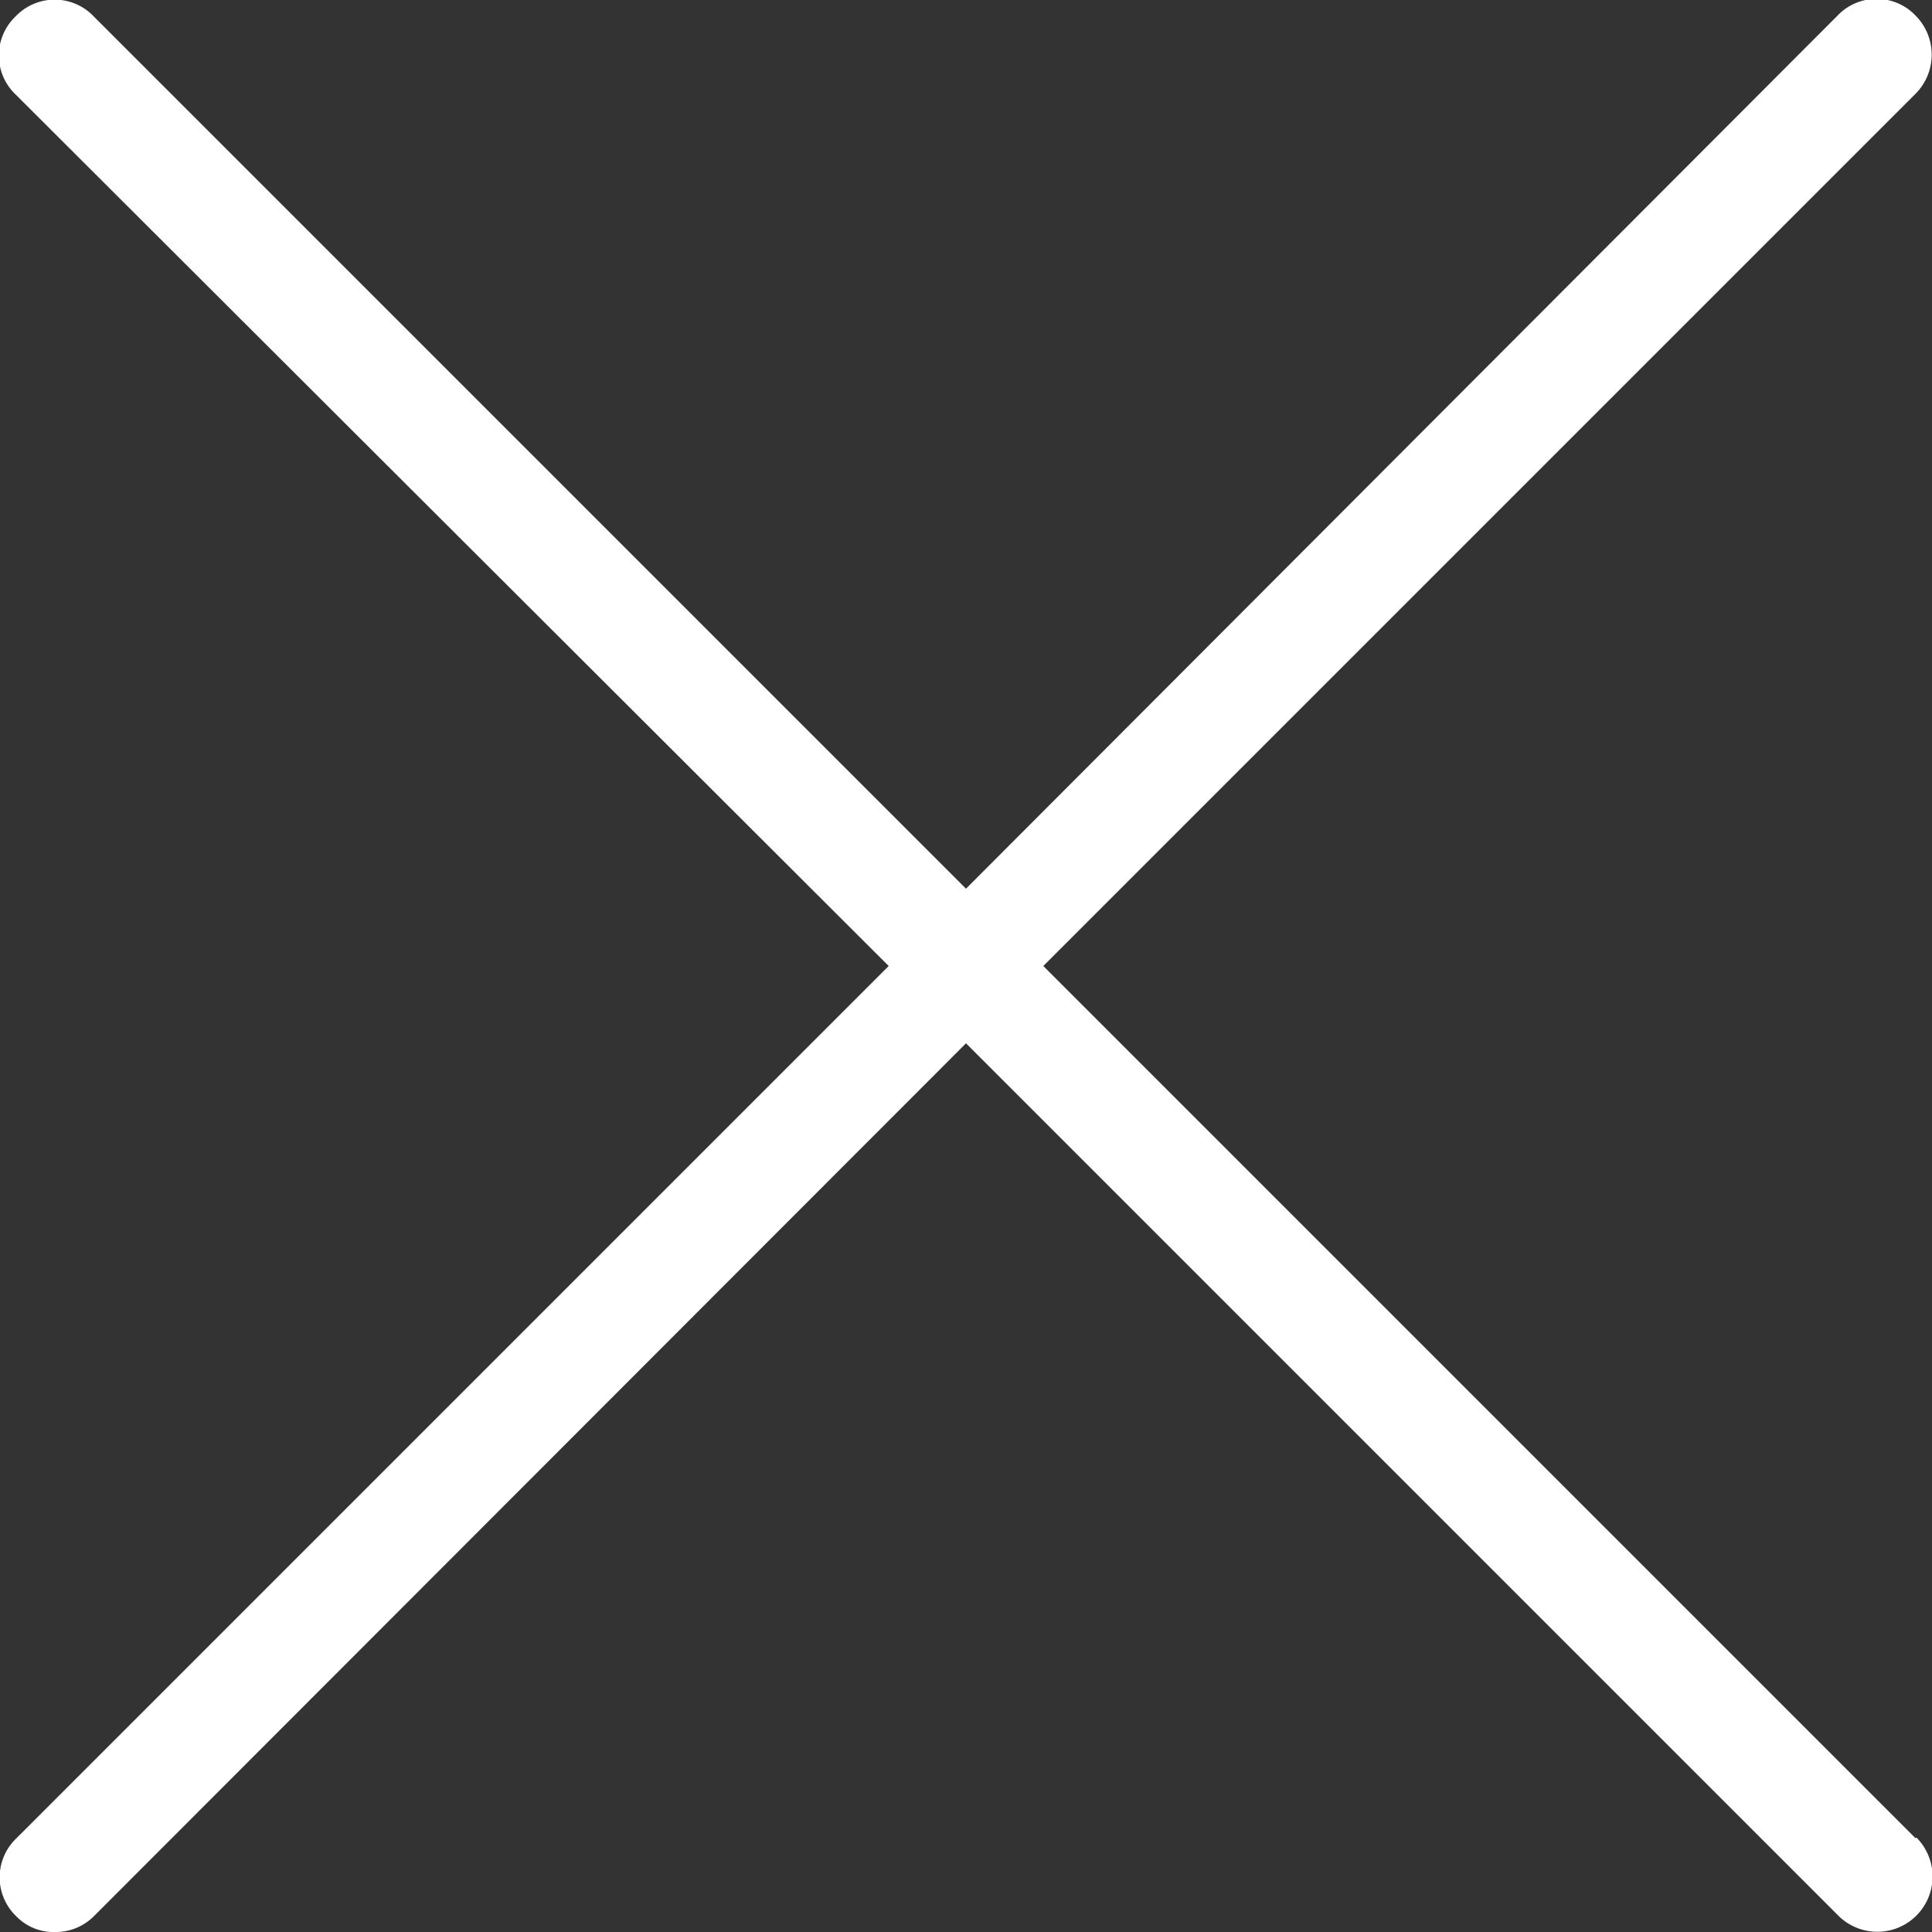
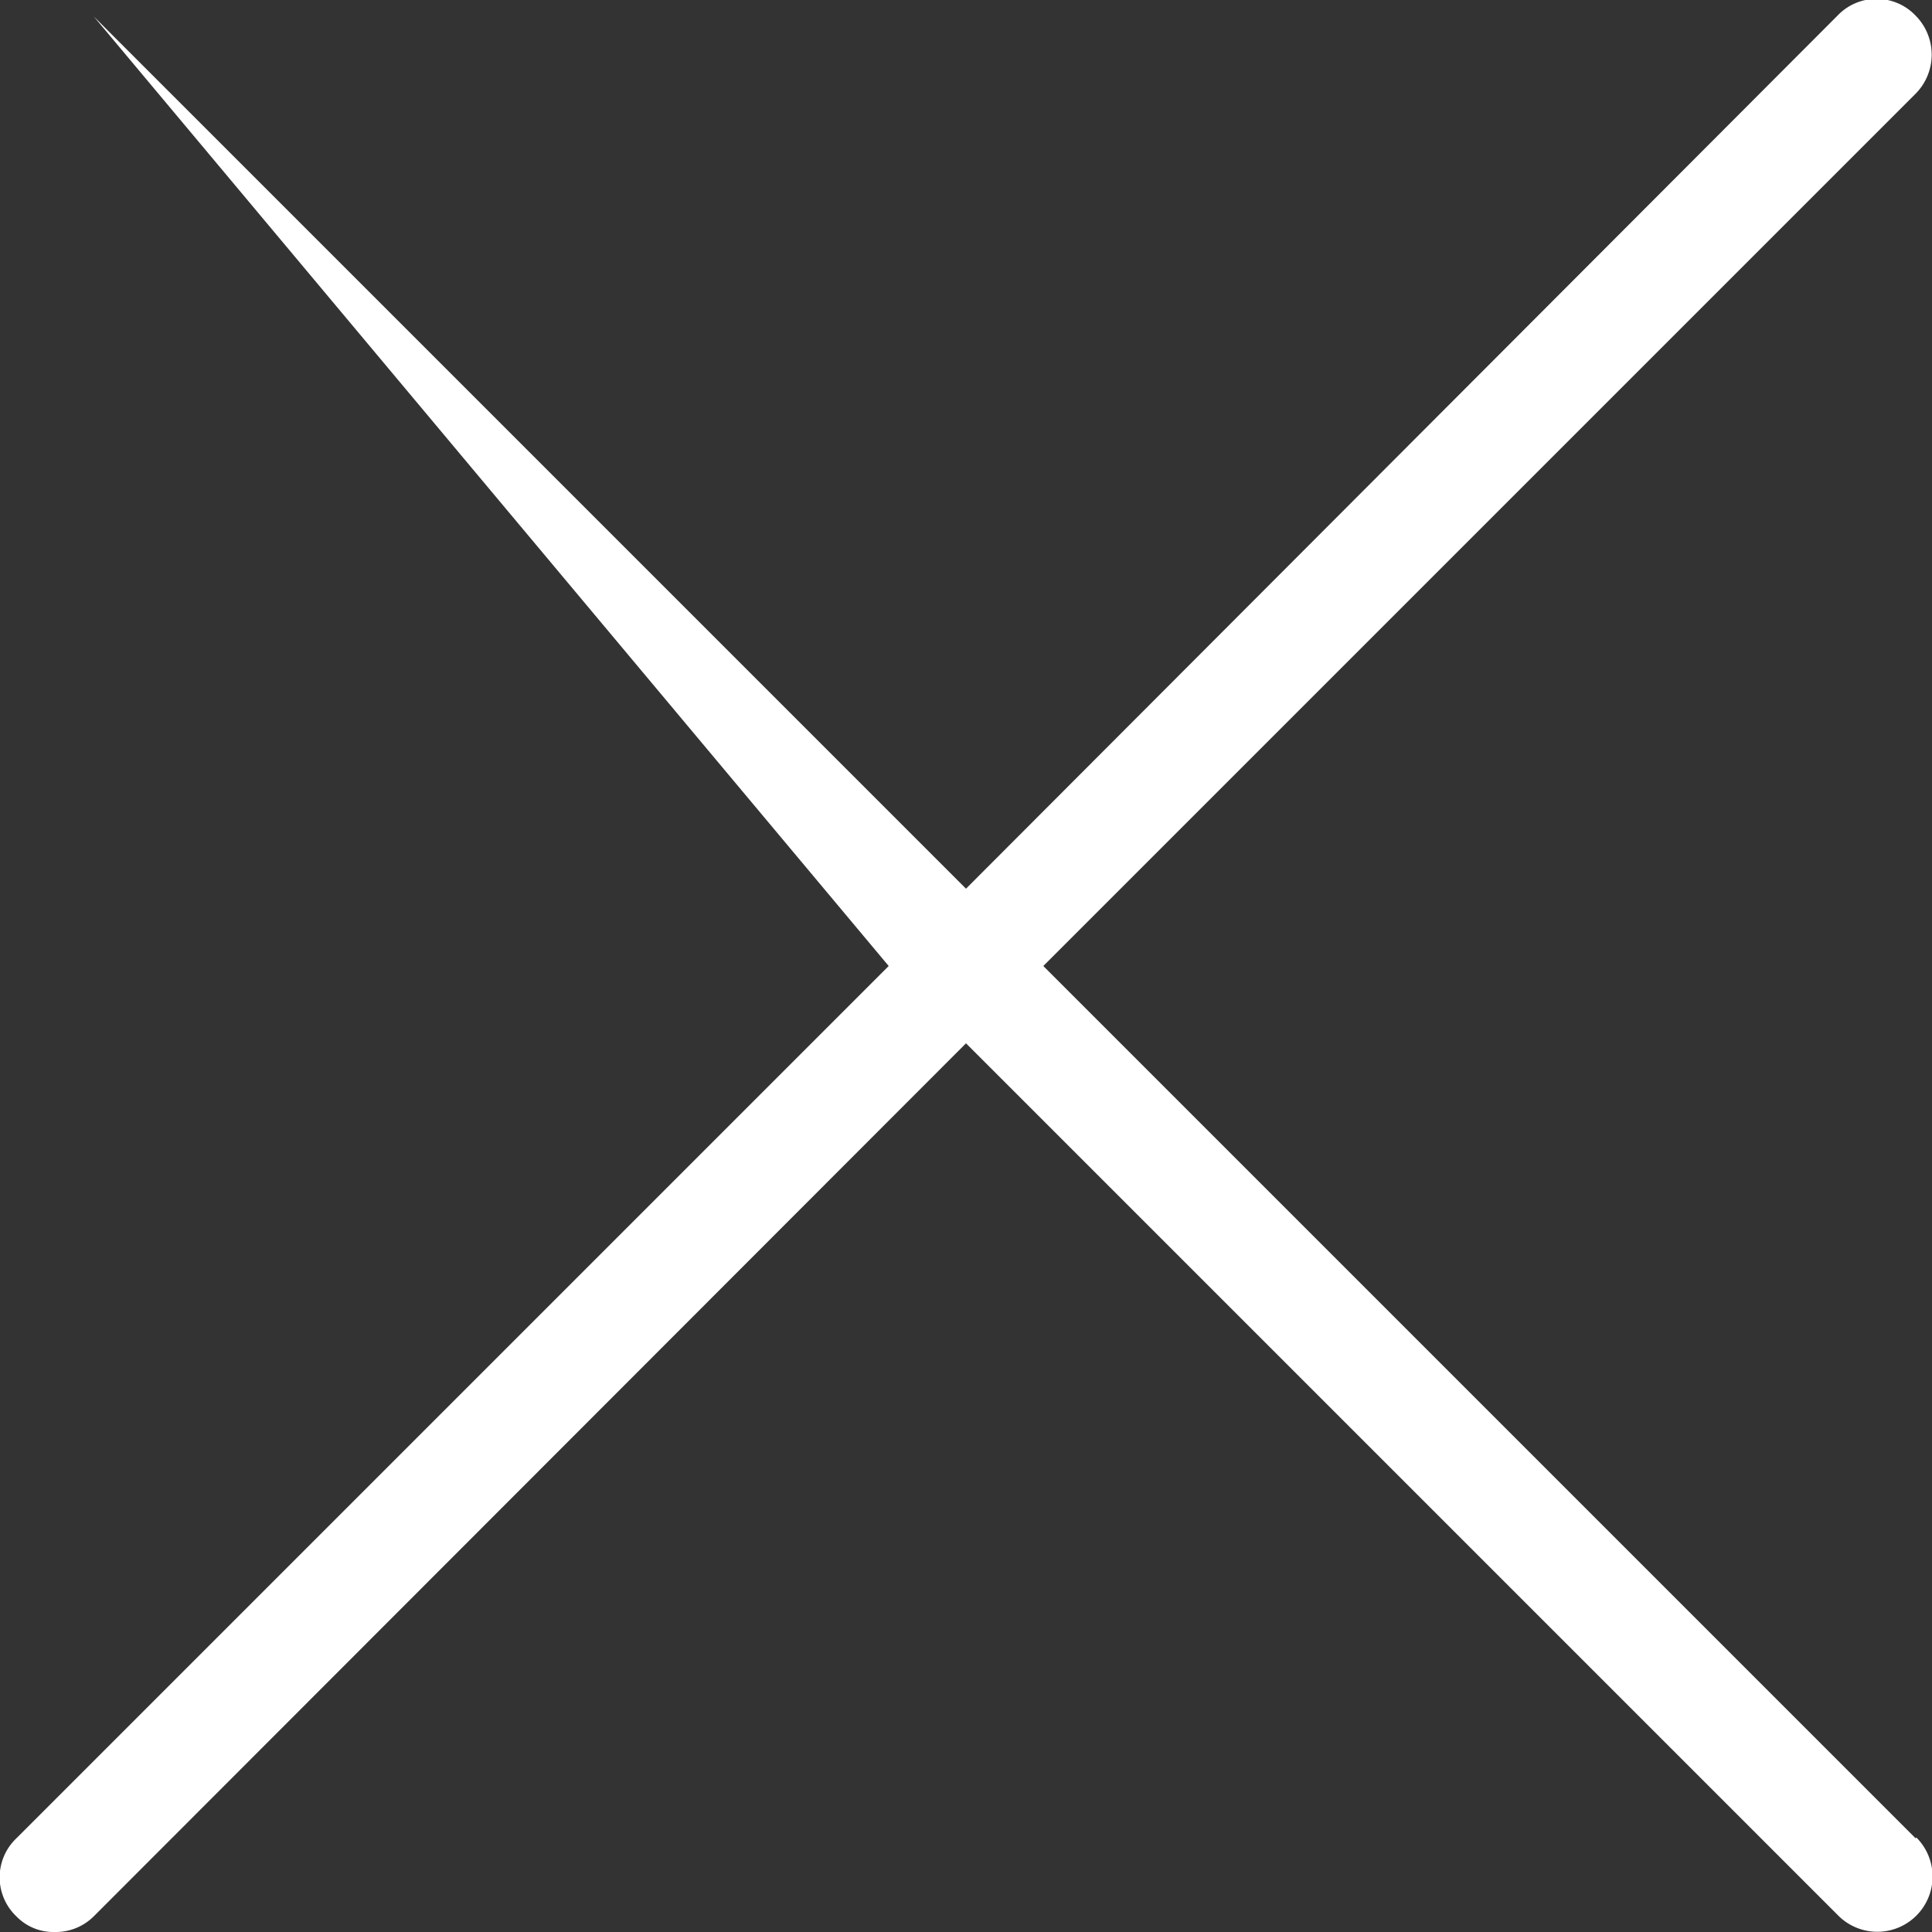
<svg xmlns="http://www.w3.org/2000/svg" viewBox="0 0 24.74 24.74">
  <rect x="0" y="0" width="24.74" height="24.74" fill="#333333" stroke="none" />
  <defs>
    <style>.cls-1{fill:#fff;}</style>
  </defs>
  <g id="Ebene_2" data-name="Ebene 2">
    <g id="Ebene_1-2" data-name="Ebene 1">
-       <path id="Schliessen" class="cls-1" d="M24.53,23.54,13.36,12.37,24.53,1.2a.71.71,0,0,0,0-1,.69.69,0,0,0-1,0L12.37,11.38,1.2.21a.69.69,0,0,0-1,0,.69.69,0,0,0,0,1L11.38,12.37.21,23.54a.69.69,0,0,0,0,1,.66.66,0,0,0,.49.2.69.69,0,0,0,.5-.2L12.37,13.36,23.54,24.53a.7.7,0,0,0,1-1Z" />
+       <path id="Schliessen" class="cls-1" d="M24.53,23.54,13.36,12.37,24.53,1.2a.71.71,0,0,0,0-1,.69.69,0,0,0-1,0L12.37,11.38,1.2.21L11.38,12.37.21,23.54a.69.69,0,0,0,0,1,.66.66,0,0,0,.49.2.69.69,0,0,0,.5-.2L12.37,13.36,23.54,24.53a.7.7,0,0,0,1-1Z" />
    </g>
  </g>
</svg>